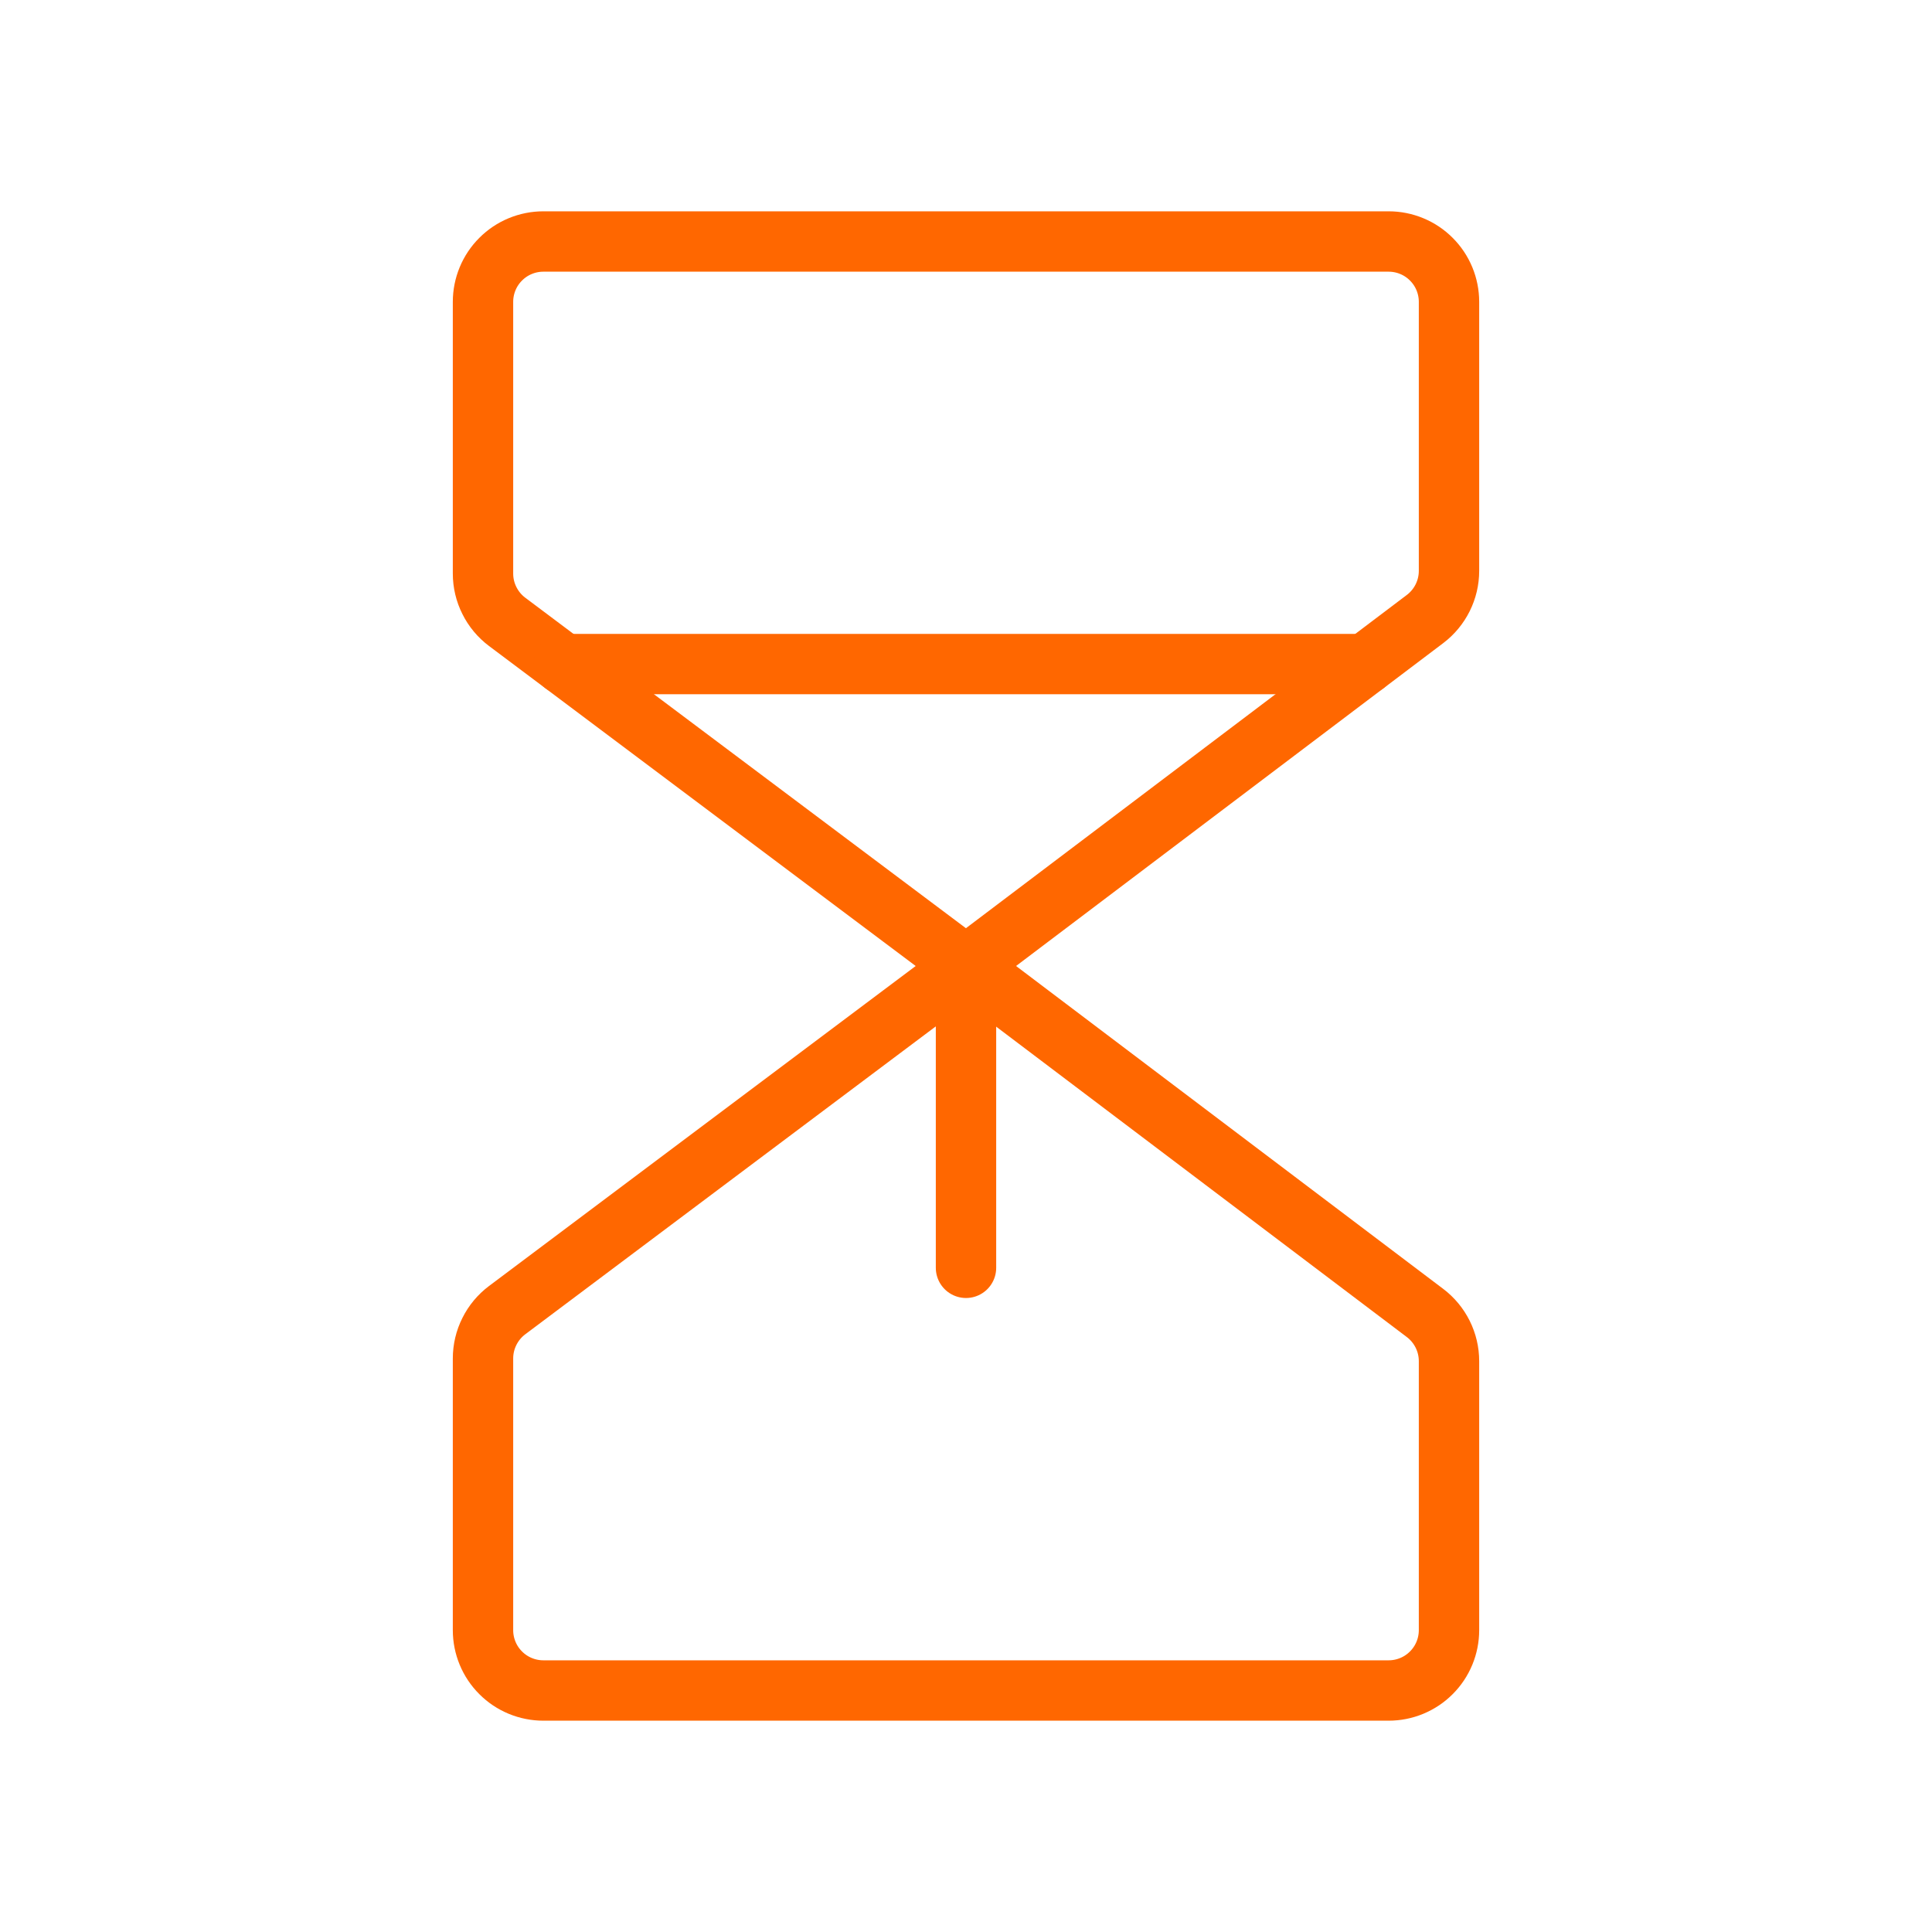
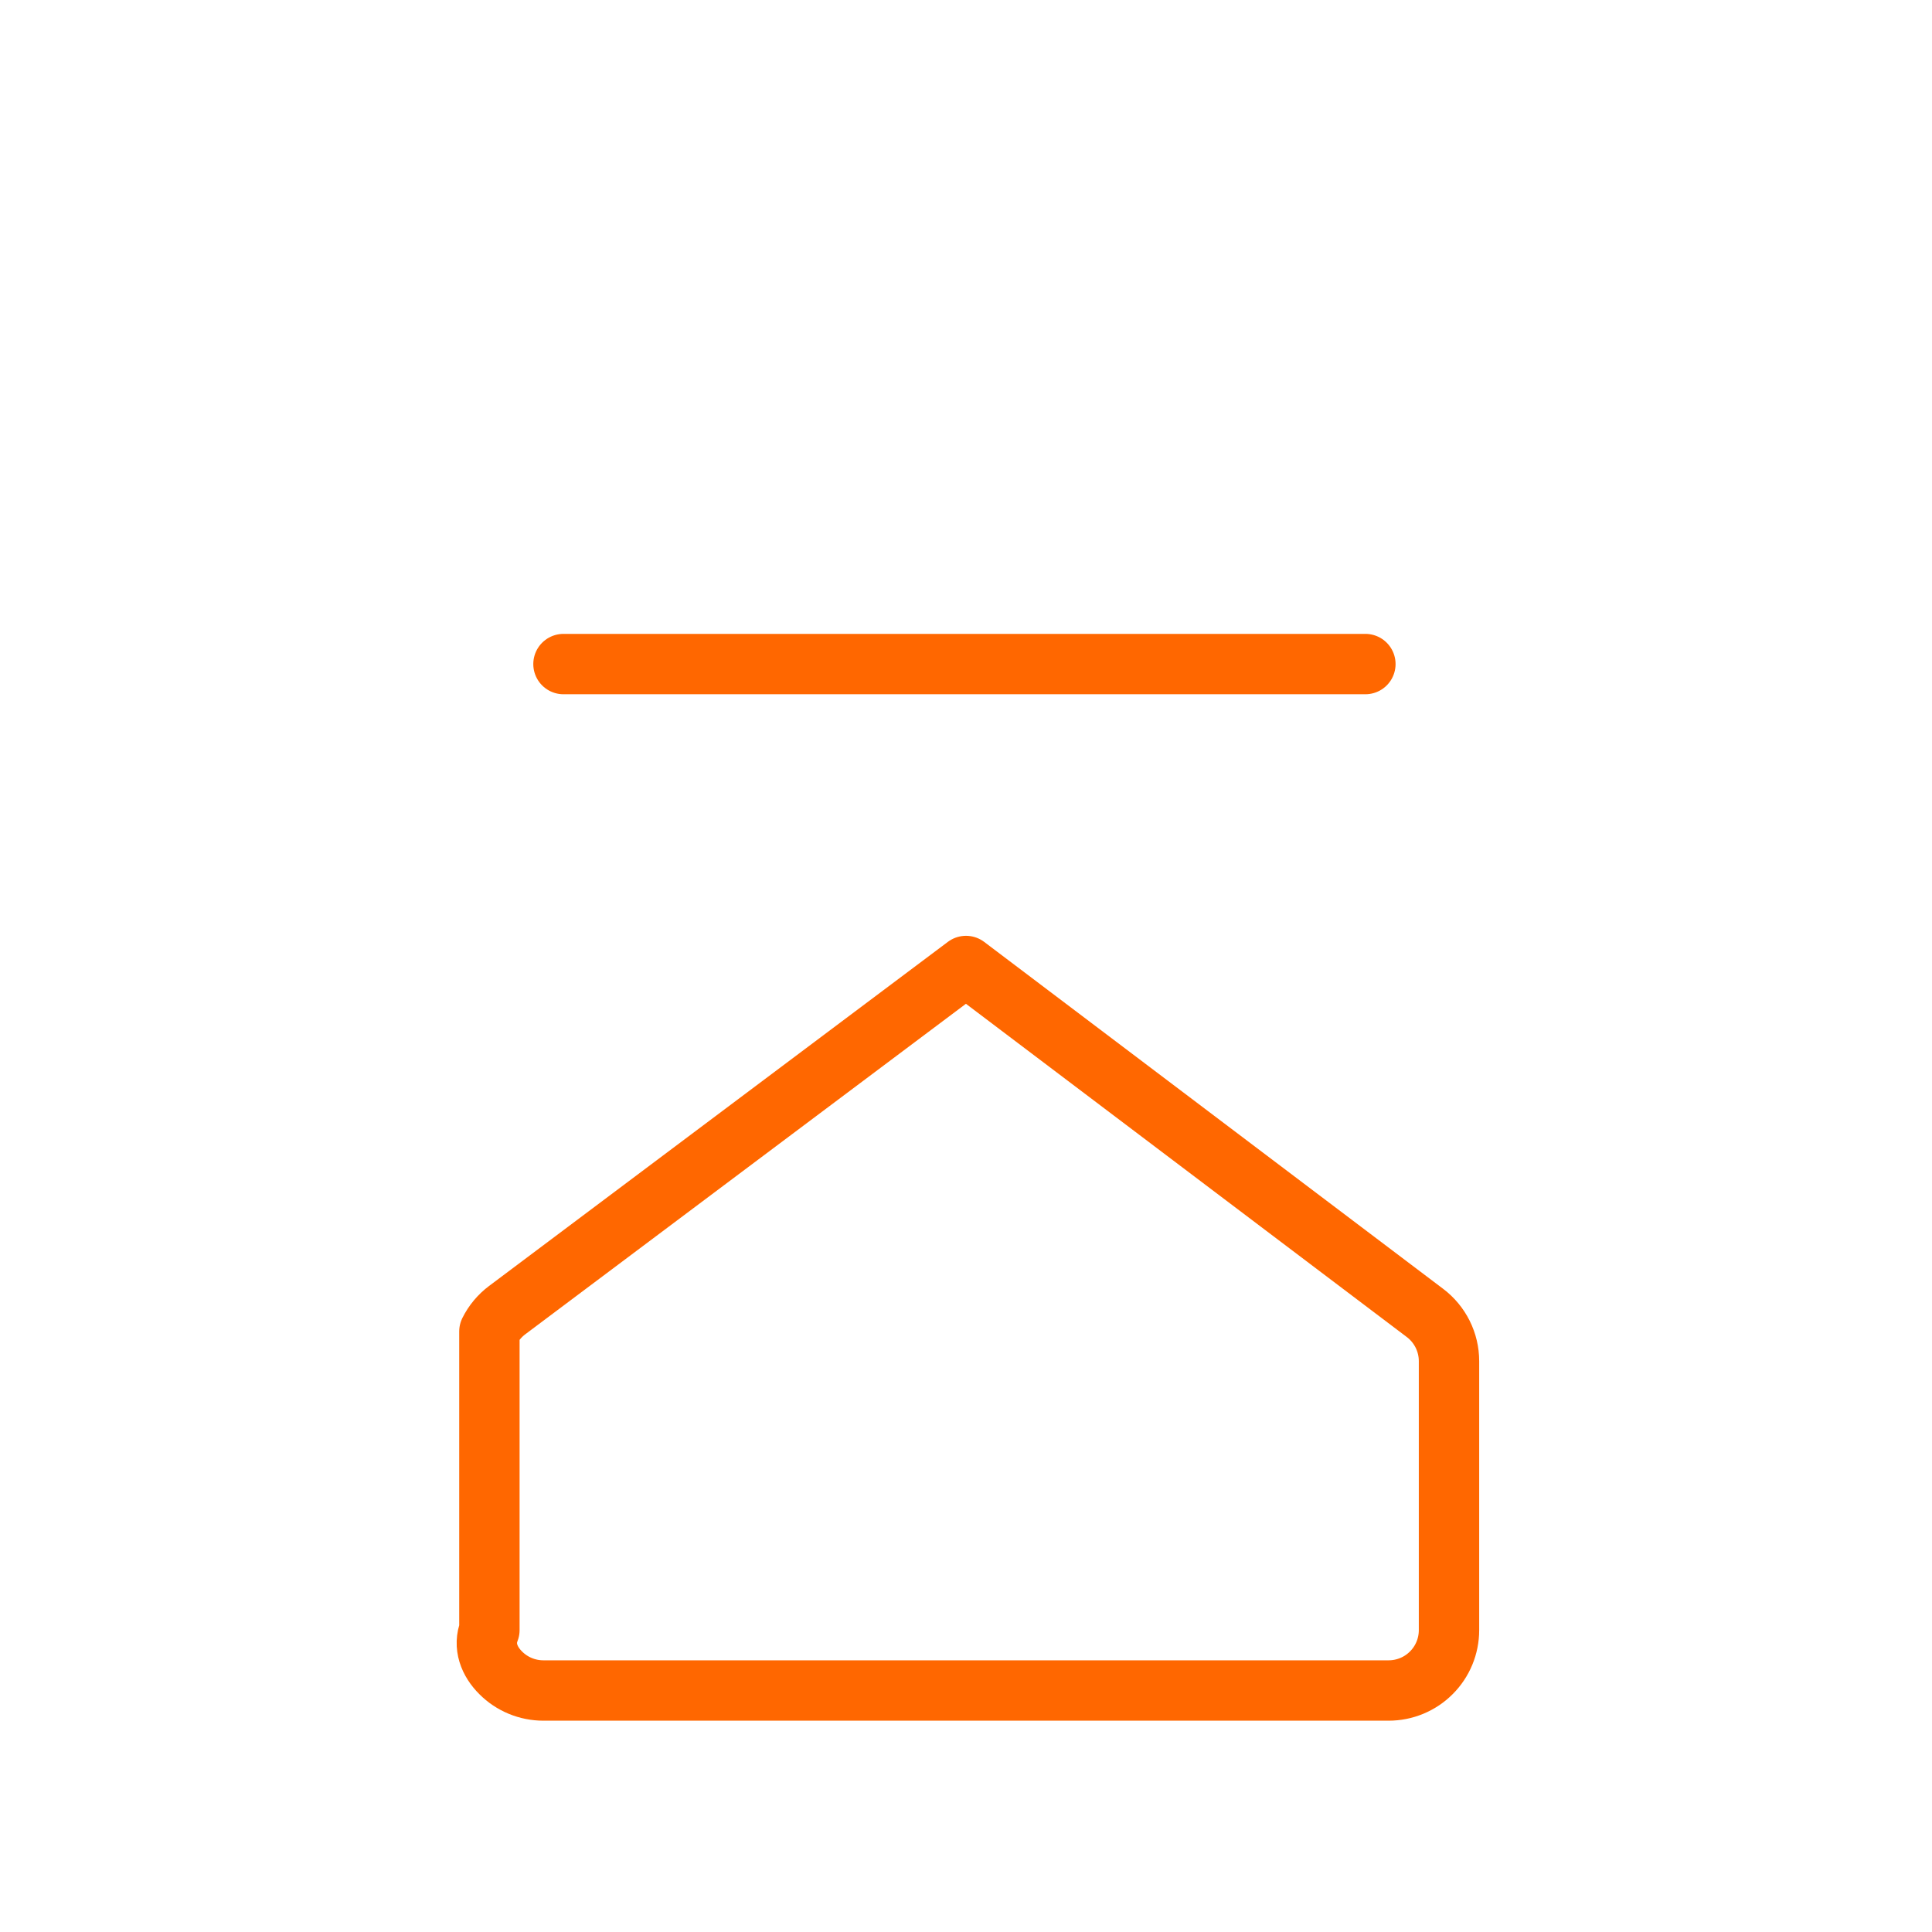
<svg xmlns="http://www.w3.org/2000/svg" width="32" height="32" viewBox="0 0 32 32" fill="none">
-   <path d="M16 16L8.4 10.3C8.276 10.207 8.175 10.086 8.106 9.947C8.036 9.808 8 9.655 8 9.5V5C8 4.735 8.105 4.48 8.293 4.293C8.48 4.105 8.735 4 9 4H23C23.265 4 23.52 4.105 23.707 4.293C23.895 4.48 24 4.735 24 5V9.455C24 9.61 23.964 9.762 23.895 9.901C23.826 10.039 23.726 10.16 23.603 10.253L16 16Z" stroke="#FF6700" stroke-linecap="round" stroke-linejoin="round" />
-   <path d="M16 16L8.4 21.7C8.276 21.793 8.175 21.914 8.106 22.053C8.036 22.192 8 22.345 8 22.5V27C8 27.265 8.105 27.52 8.293 27.707C8.48 27.895 8.735 28 9 28H23C23.265 28 23.52 27.895 23.707 27.707C23.895 27.52 24 27.265 24 27V22.545C24 22.39 23.964 22.238 23.895 22.099C23.826 21.961 23.726 21.84 23.603 21.747L16 16Z" stroke="#FF6700" stroke-linecap="round" stroke-linejoin="round" />
+   <path d="M16 16L8.4 21.7C8.276 21.793 8.175 21.914 8.106 22.053V27C8 27.265 8.105 27.52 8.293 27.707C8.48 27.895 8.735 28 9 28H23C23.265 28 23.52 27.895 23.707 27.707C23.895 27.52 24 27.265 24 27V22.545C24 22.39 23.964 22.238 23.895 22.099C23.826 21.961 23.726 21.84 23.603 21.747L16 16Z" stroke="#FF6700" stroke-linecap="round" stroke-linejoin="round" />
  <path d="M9.333 10.999H22.615" stroke="#FF6700" stroke-linecap="round" stroke-linejoin="round" />
-   <path d="M16 20.999V16" stroke="#FF6700" stroke-linecap="round" stroke-linejoin="round" />
</svg>